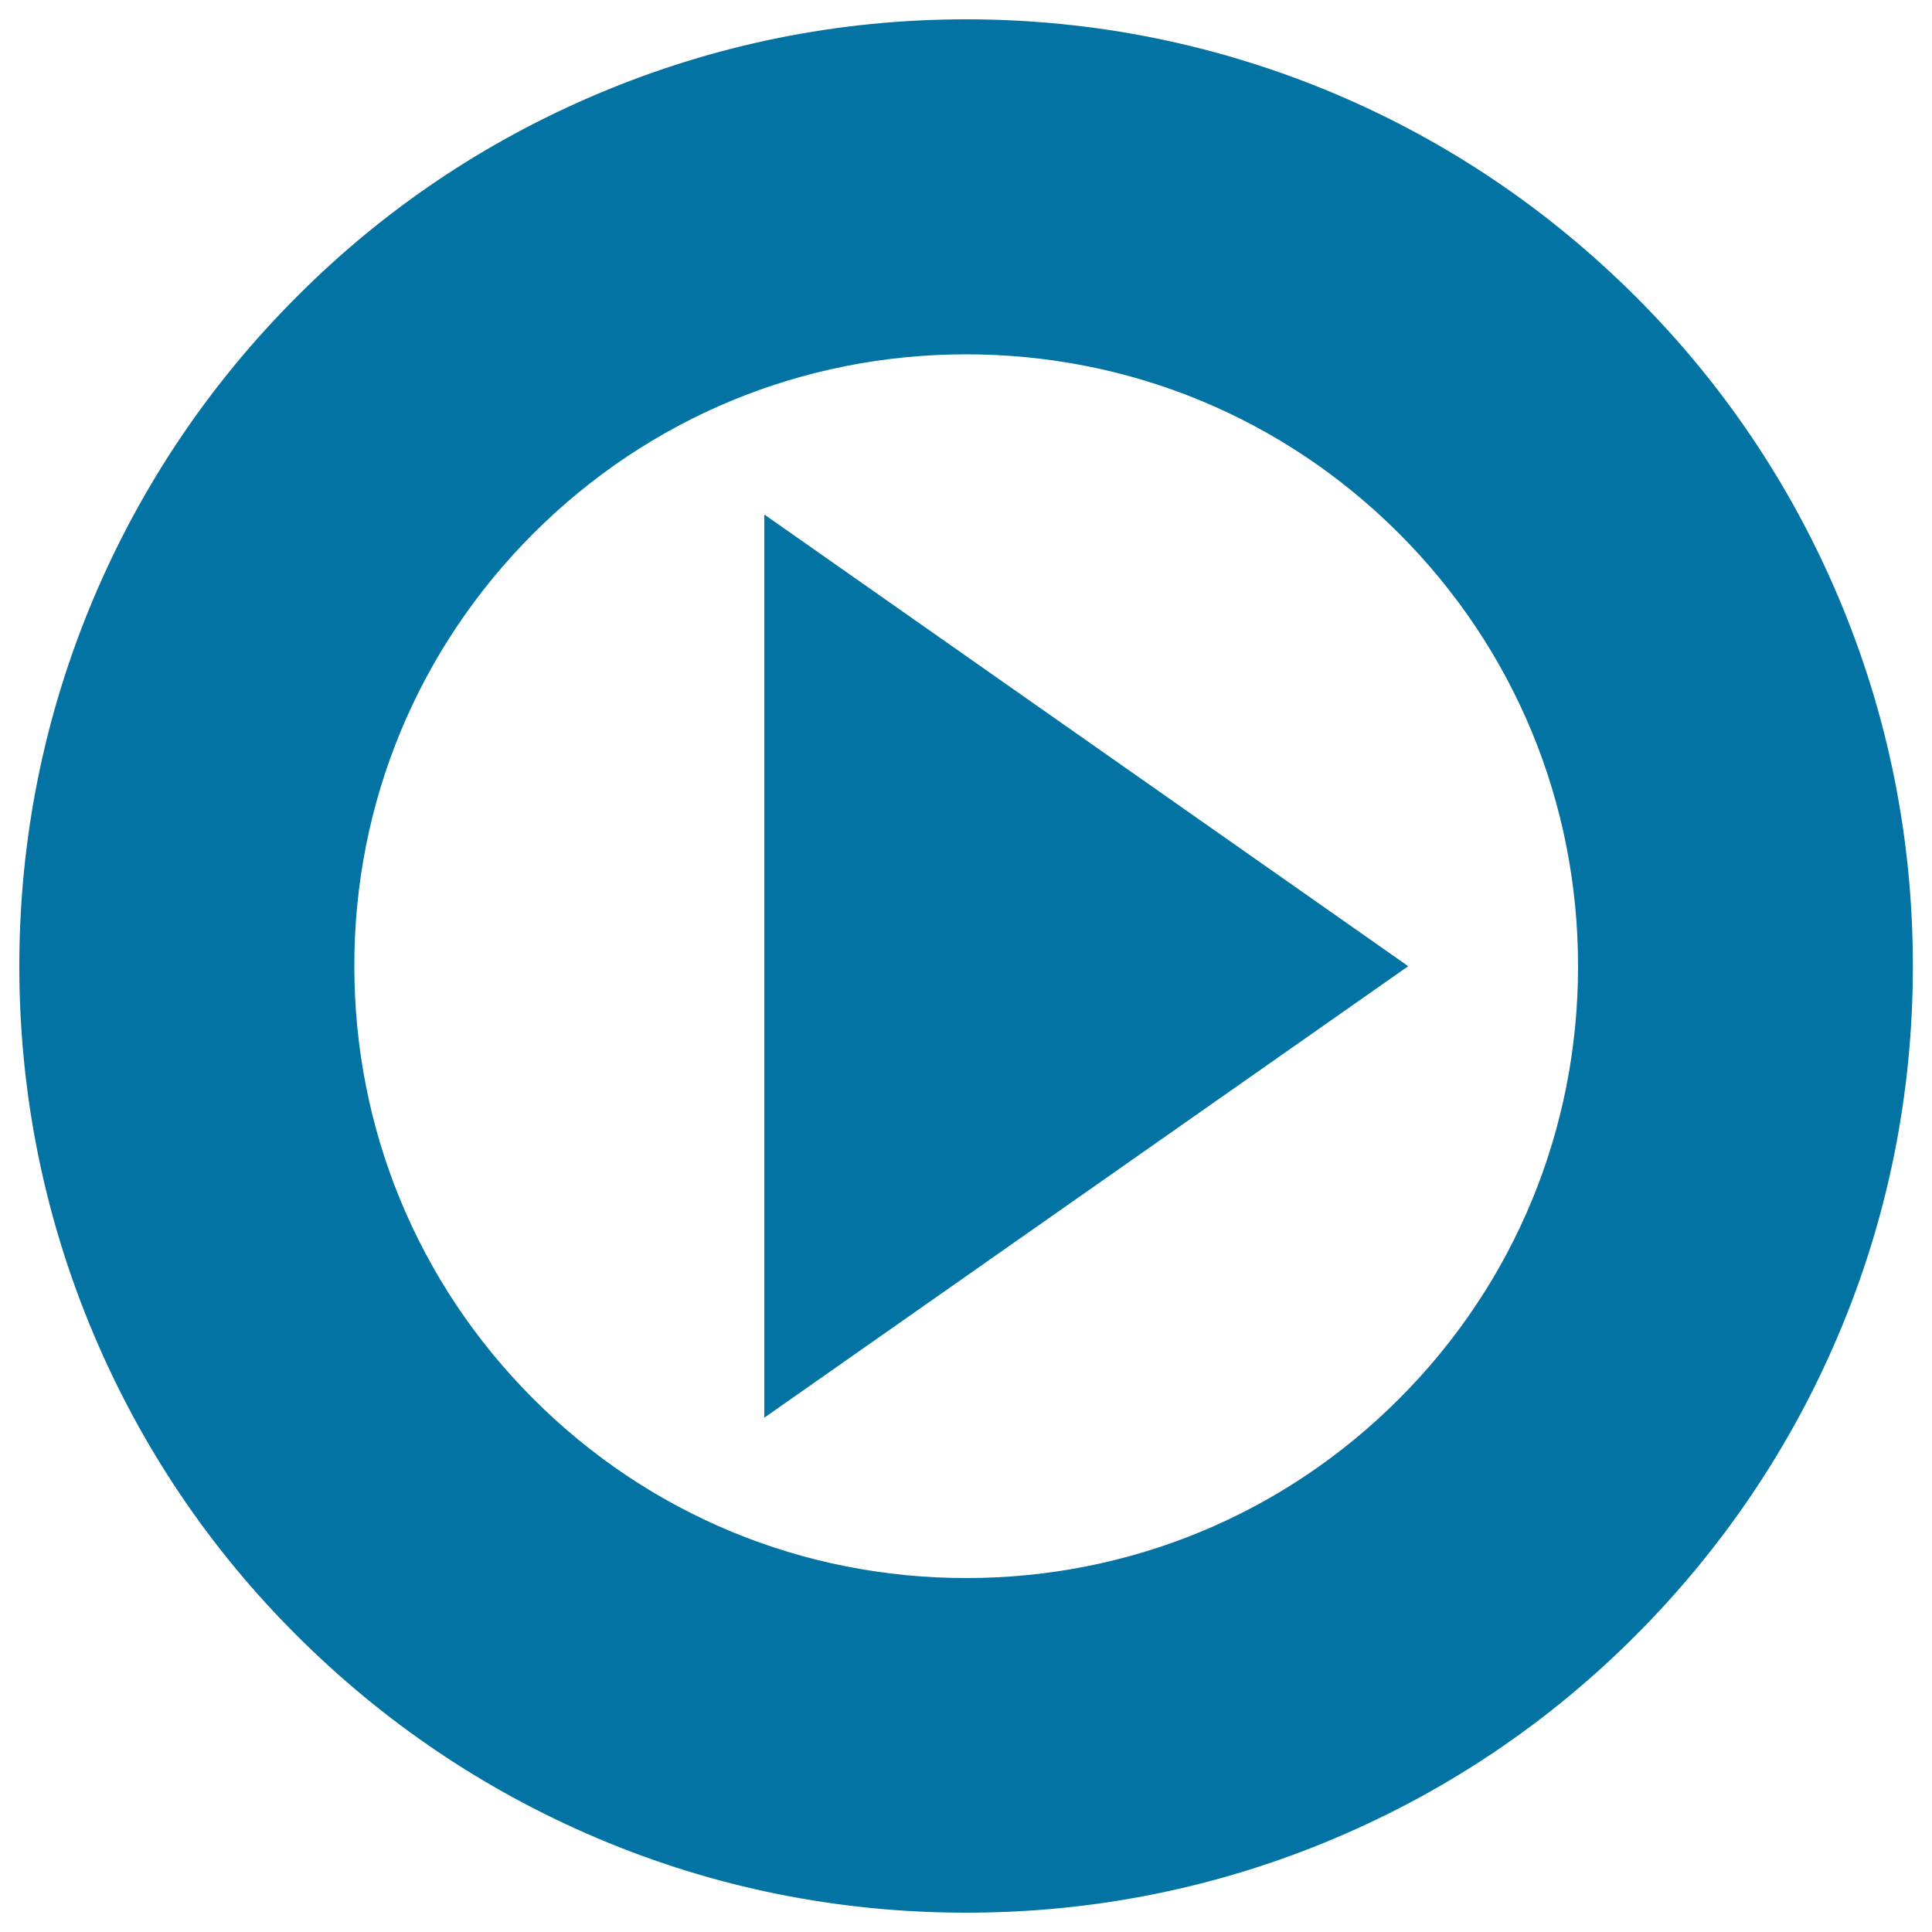
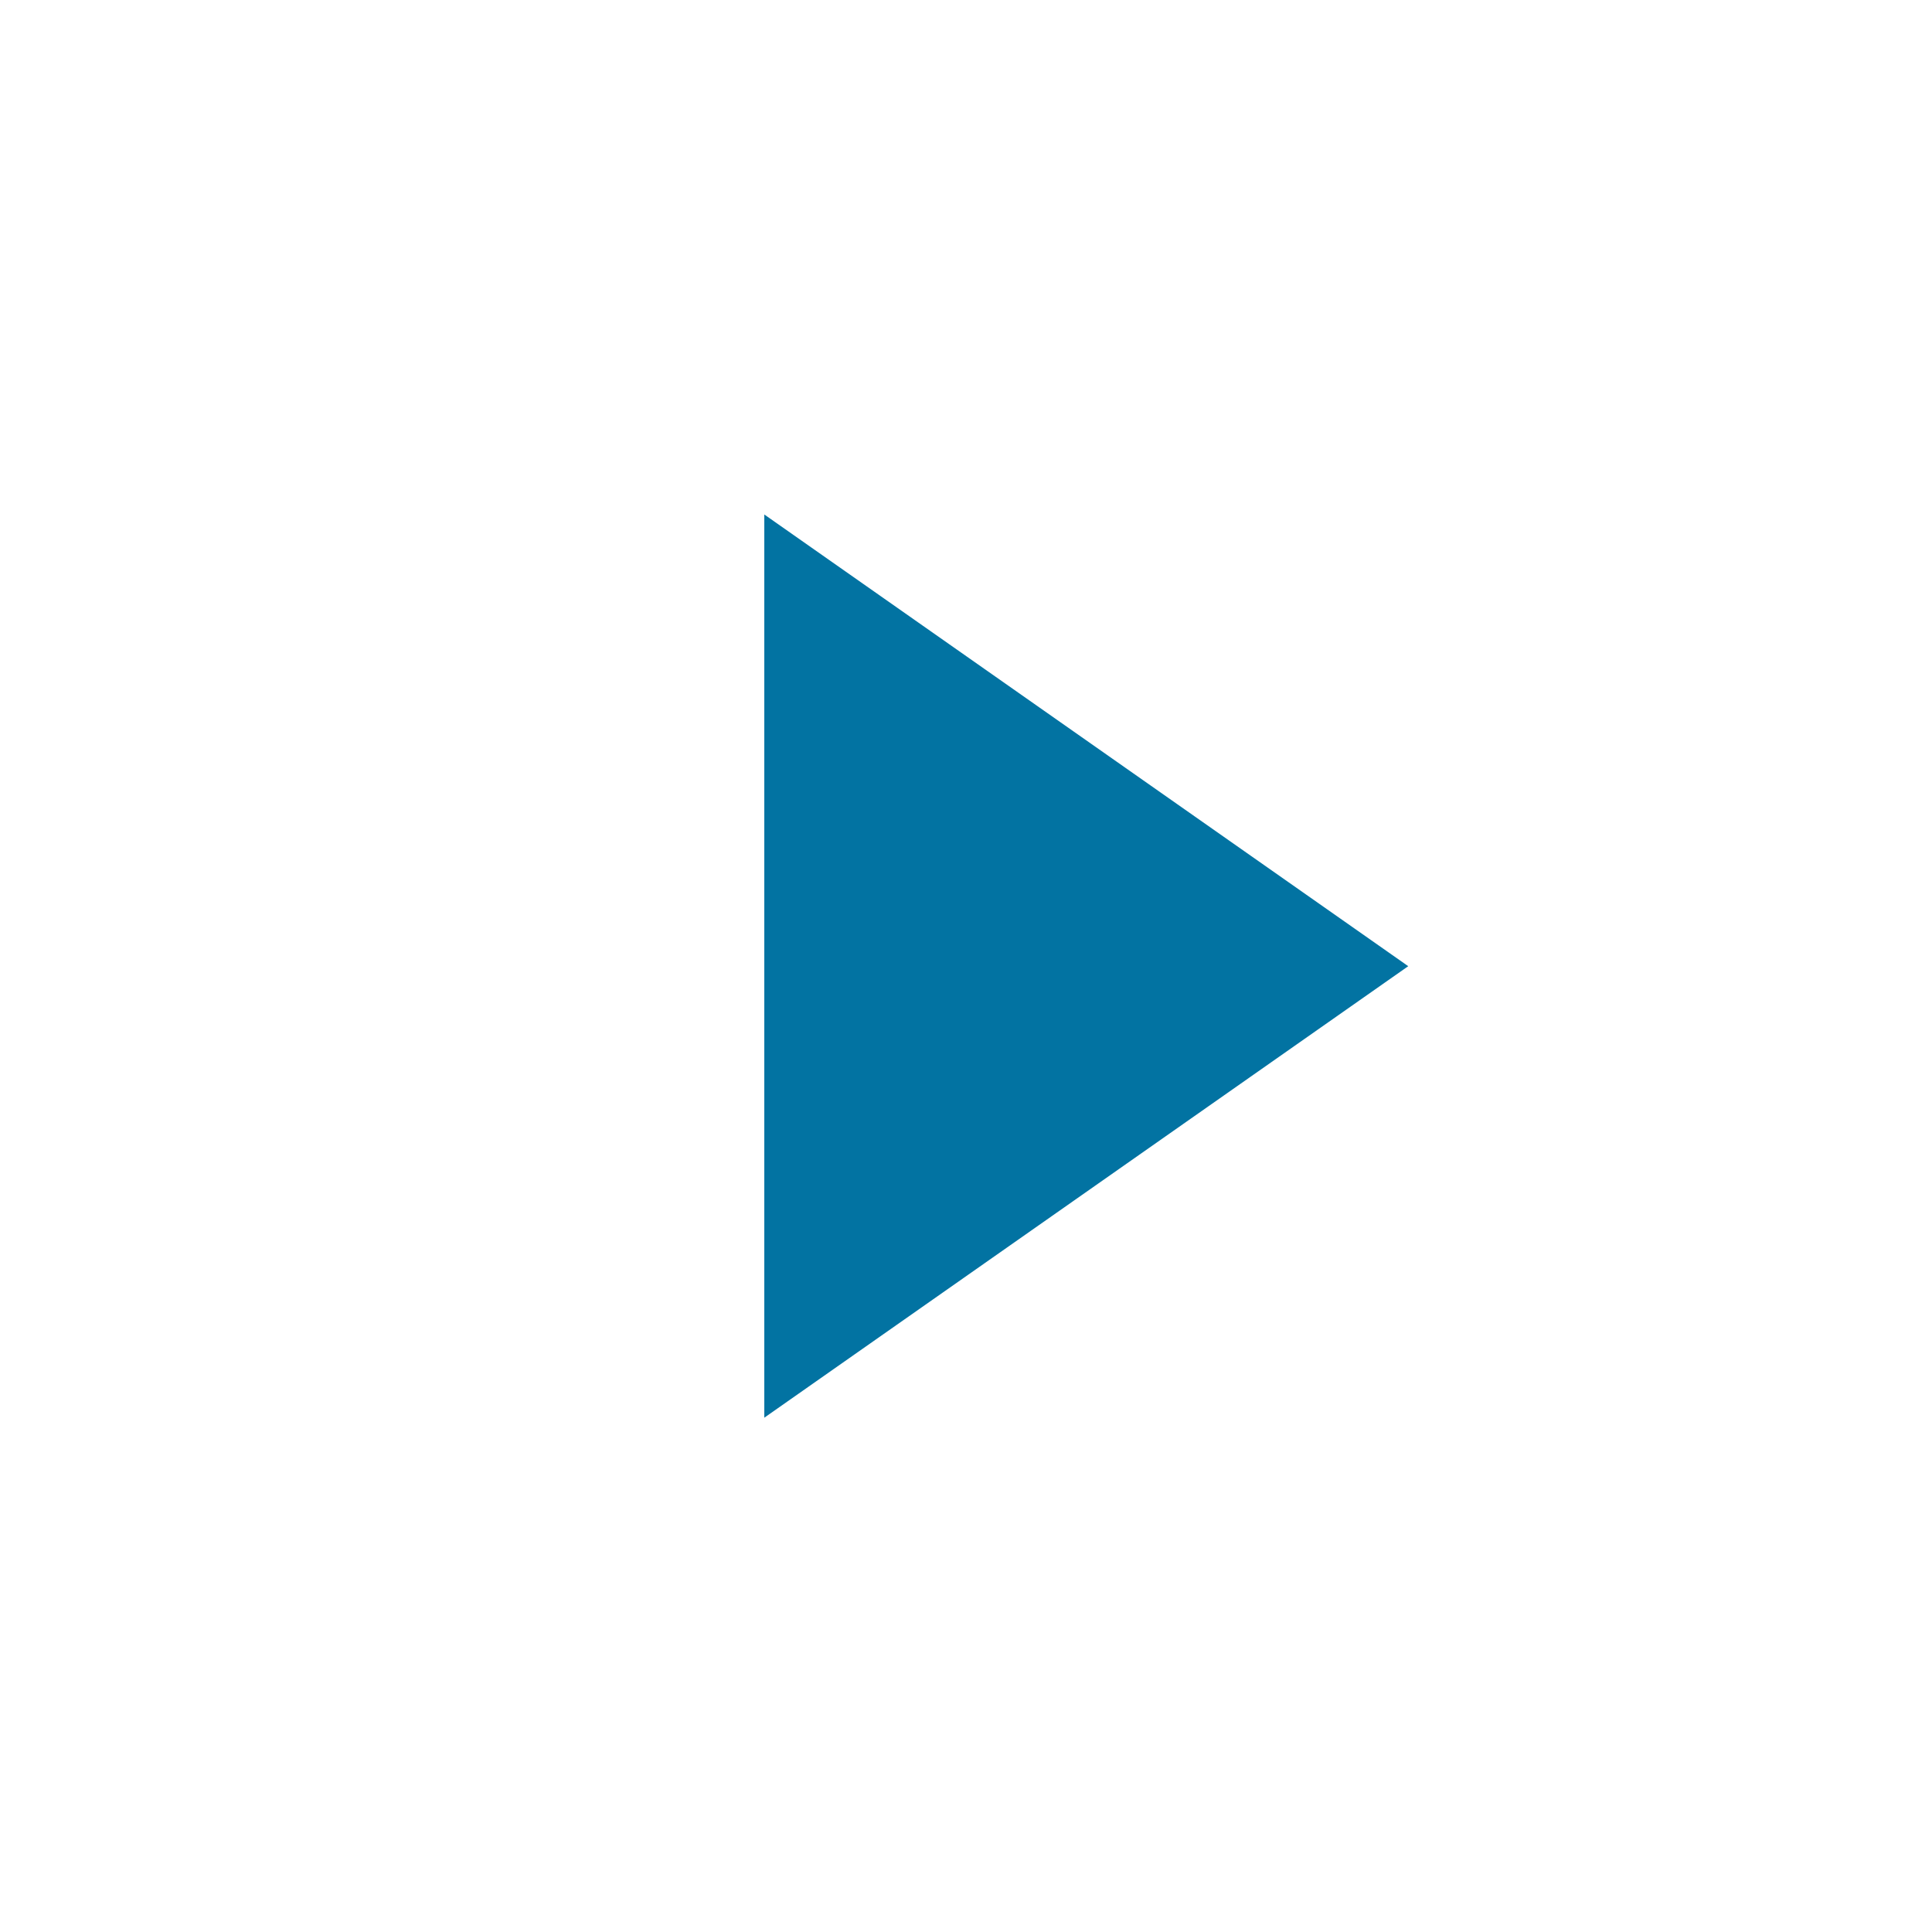
<svg xmlns="http://www.w3.org/2000/svg" viewBox="0 0 1000 1000" style="fill:#0273a2">
  <title>Play Gross Outlined Circular Player Button SVG icon</title>
  <g>
    <g>
-       <path d="M153.6,846.5c44.9,44.9,97.4,80.3,155.7,105c60.4,25.6,124.6,38.5,190.8,38.5c66.1,0,130.3-12.9,190.8-38.5c58.4-24.7,110.8-60,155.7-105s80.3-97.4,105-155.7c25.6-60.4,38.5-124.6,38.5-190.8c0-66.1-12.9-130.3-38.5-190.8c-24.7-58.4-60-110.8-105-155.7s-97.3-80.3-155.7-105C630.4,23,566.2,10,500.1,10c-66.1,0-130.3,13-190.8,38.6c-58.4,24.7-110.8,59.9-155.7,105c-44.9,44.9-80.3,97.4-105,155.7C23,369.7,10,433.9,10,500.1c0,66.1,13,130.3,38.6,190.8C73.3,749.2,108.5,801.6,153.6,846.5z M276.1,276.1c59.8-59.8,139.4-92.7,224-92.7c84.6,0,164.2,32.9,224,92.7c59.8,59.8,92.7,139.4,92.7,224c0,84.6-32.9,164.2-92.7,224c-59.8,59.8-139.4,92.7-224,92.7c-84.6,0-164.2-32.9-224-92.7c-59.8-59.8-92.7-139.4-92.7-224C183.3,415.5,216.3,335.9,276.1,276.1z" />
      <polygon points="395.6,266.3 395.6,733.8 728.9,500.1 " />
    </g>
  </g>
</svg>